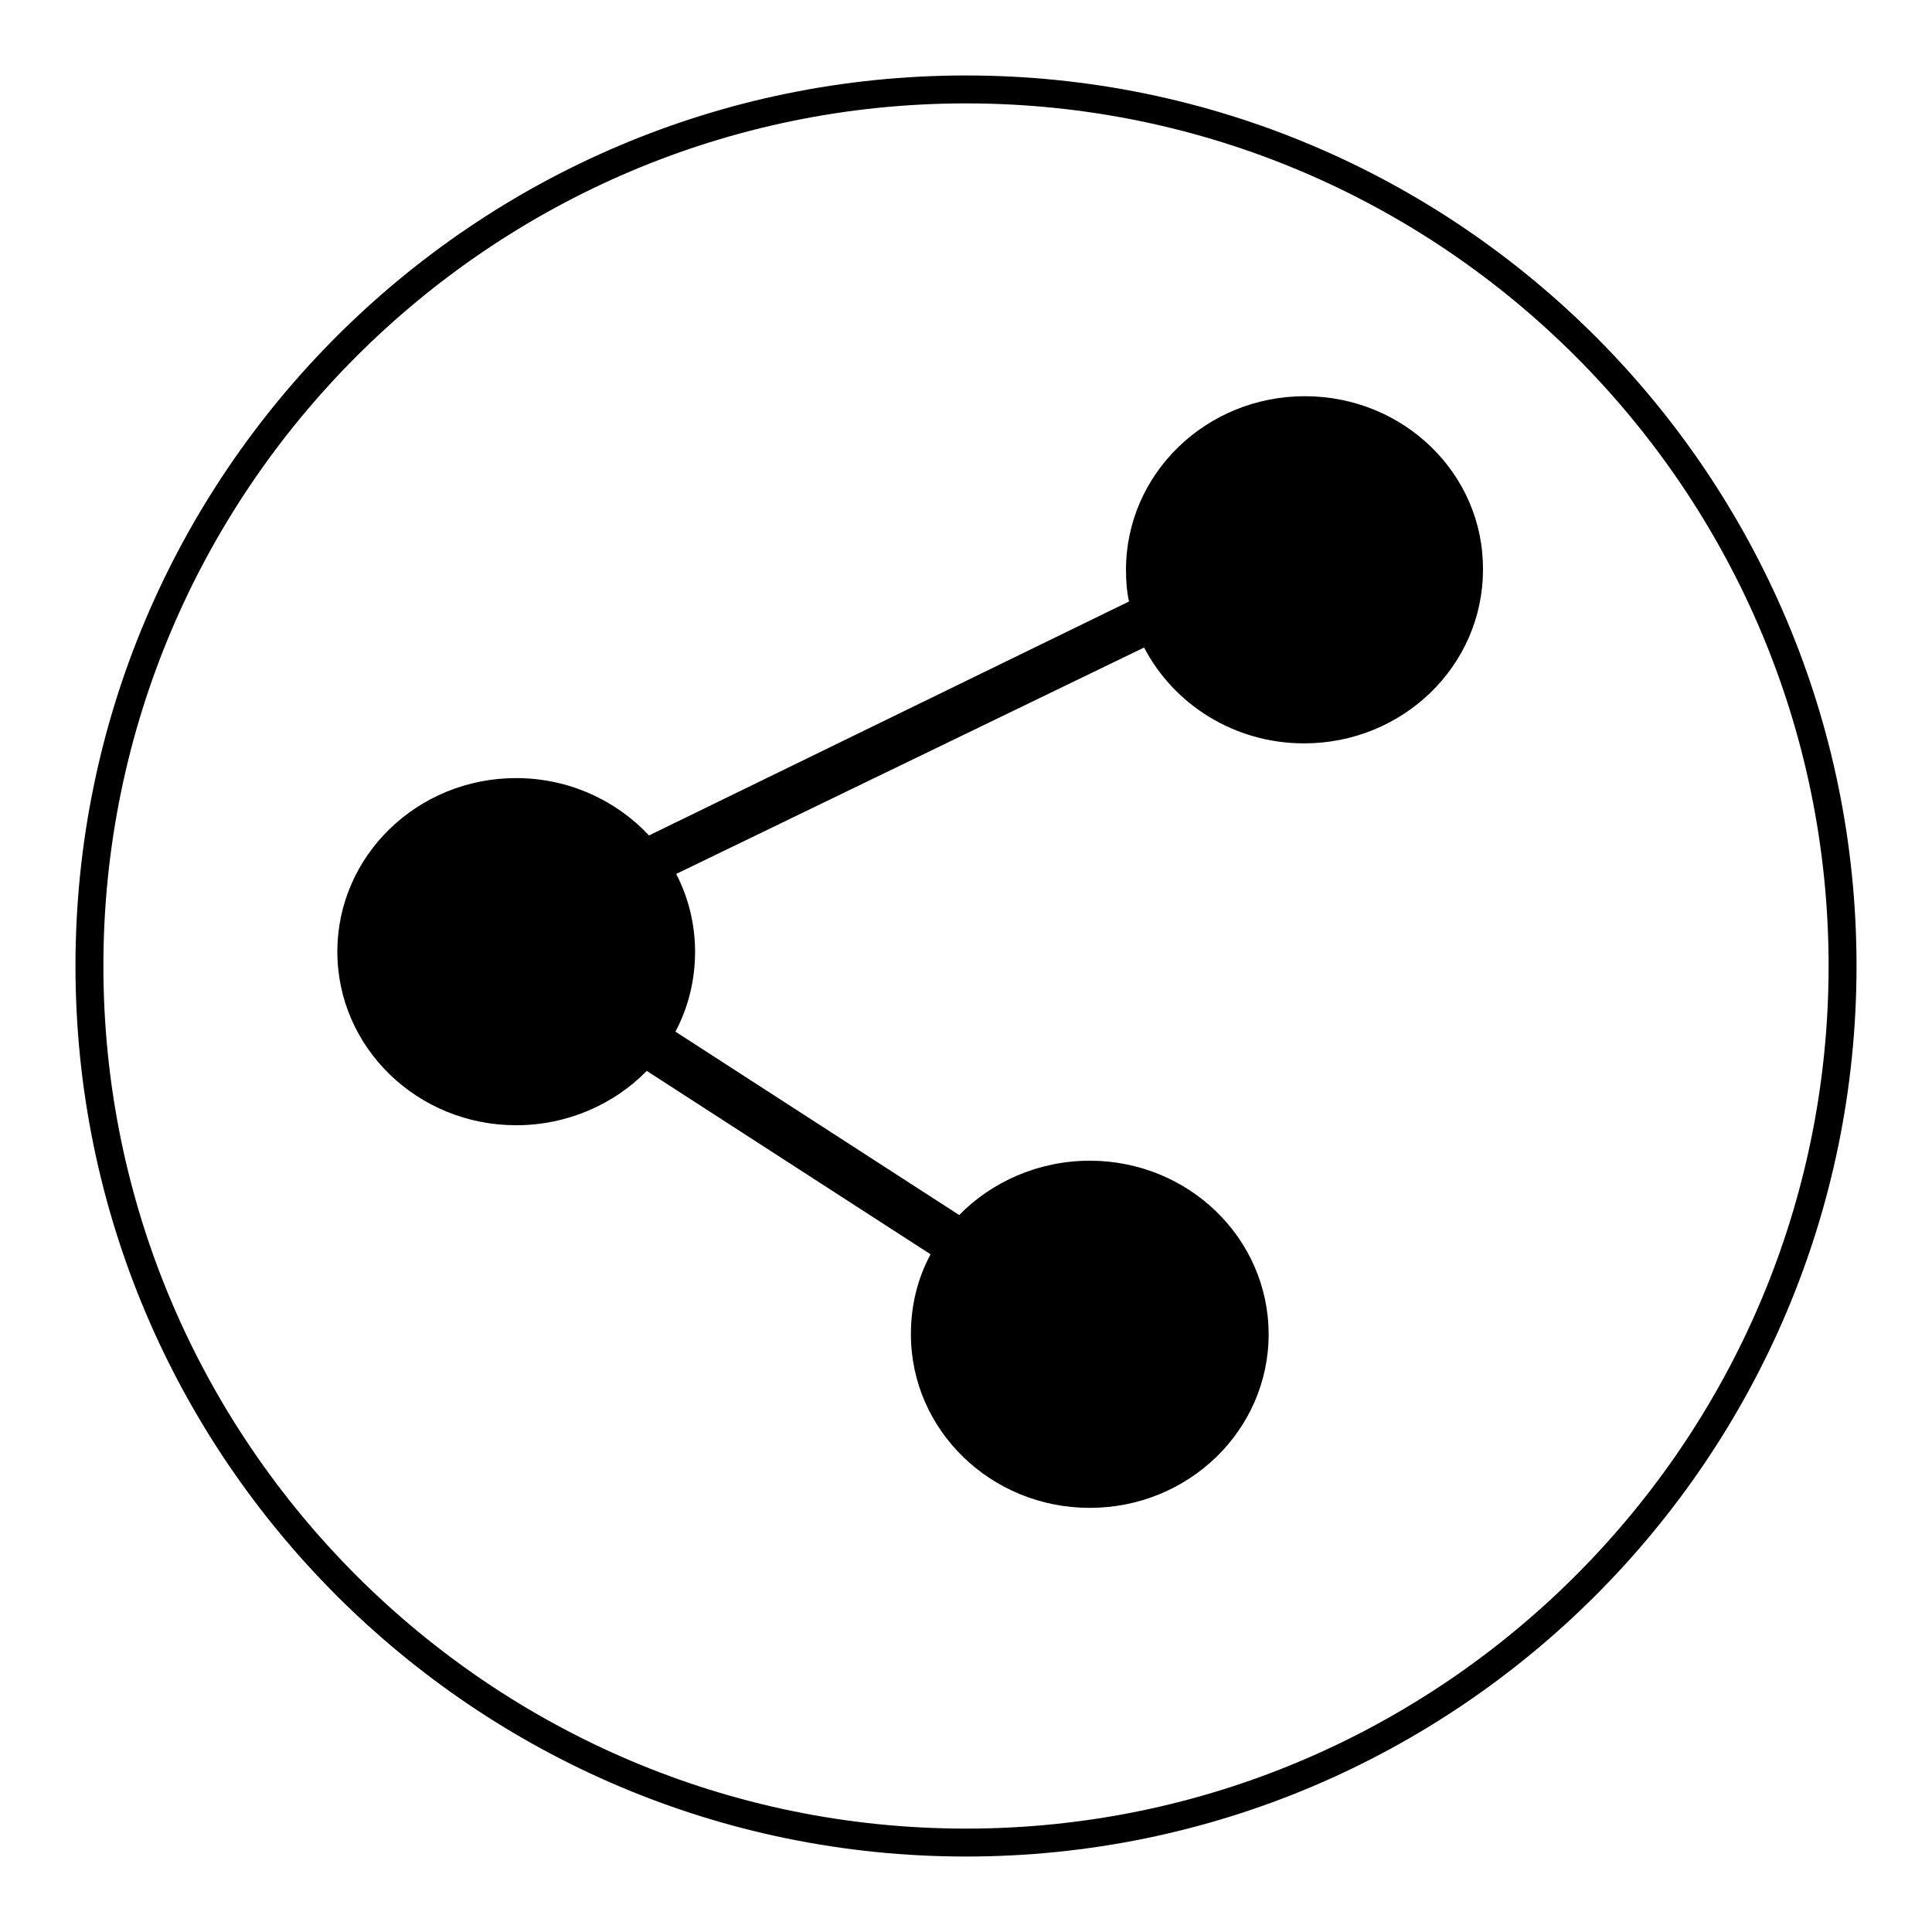
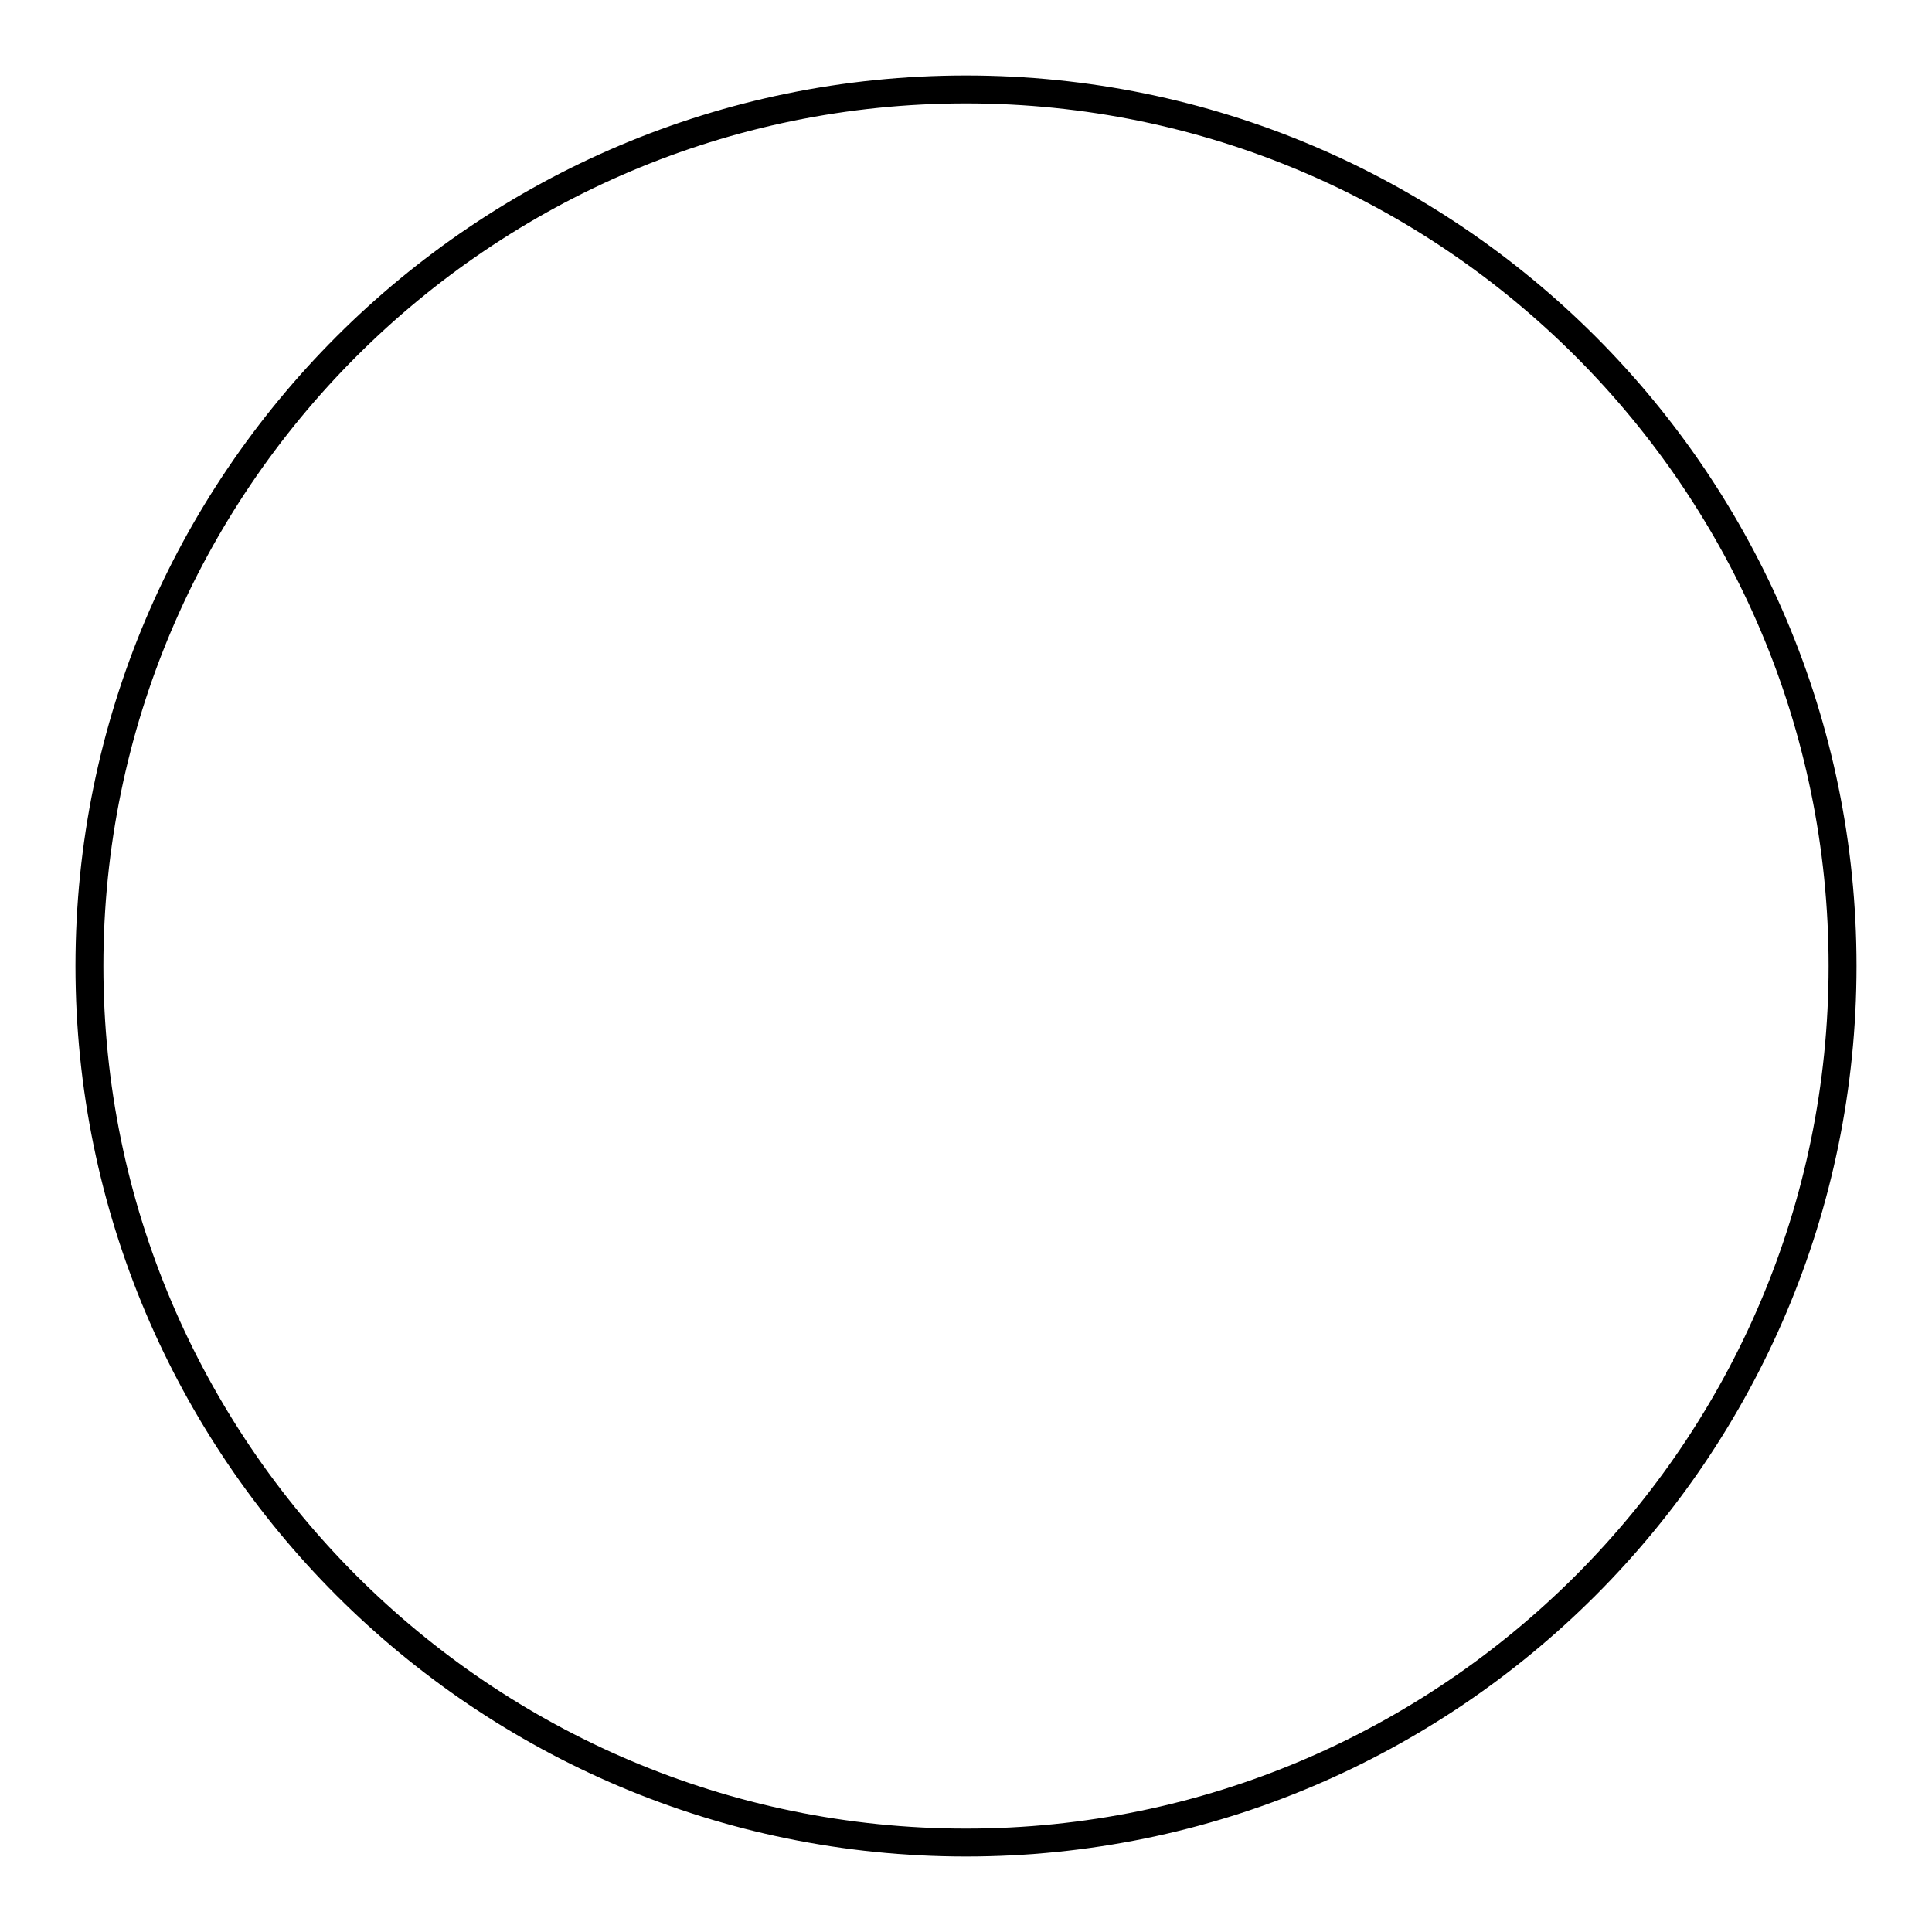
<svg xmlns="http://www.w3.org/2000/svg" version="1.1" x="0px" y="0px" viewBox="0 0 256 256" enable-background="new 0 0 256 256" xml:space="preserve">
  <g>
    <g>
      <path fill="#000000" d="M128,246c-65.1,0-118-52.9-118-118C10,62.9,62.9,10,128,10c65.1,0,118,52.9,118,118C246,193.1,193.1,246,128,246z M128,13.7C65,13.7,13.7,65,13.7,128S65,242.3,128,242.3S242.3,191,242.3,128S191,13.7,128,13.7z" />
-       <path fill="#000000" d="M172.9,52.5c-13.1,0-23.7,10.3-23.7,23c0,1.4,0.1,2.9,0.4,4.2L86,110.7c-4.3-4.6-10.6-7.6-17.6-7.6c-13.1,0-23.7,10.3-23.7,23c0,12.7,10.6,23,23.7,23c6.8,0,13-2.8,17.3-7.2l37.6,24.3c-1.7,3.2-2.6,6.7-2.6,10.6c0,12.7,10.6,23,23.7,23s23.7-10.3,23.7-23s-10.6-23-23.7-23c-6.8,0-13,2.8-17.3,7.2l-37.6-24.3c1.7-3.2,2.6-6.8,2.6-10.6c0-3.7-0.9-7.2-2.5-10.3l62-30c3.9,7.5,11.9,12.7,21.2,12.7c13.1,0,23.7-10.3,23.7-23C196.6,62.8,186,52.5,172.9,52.5L172.9,52.5L172.9,52.5z" />
-       <path fill="#000000" d="M172.9,89.6" />
    </g>
  </g>
</svg>